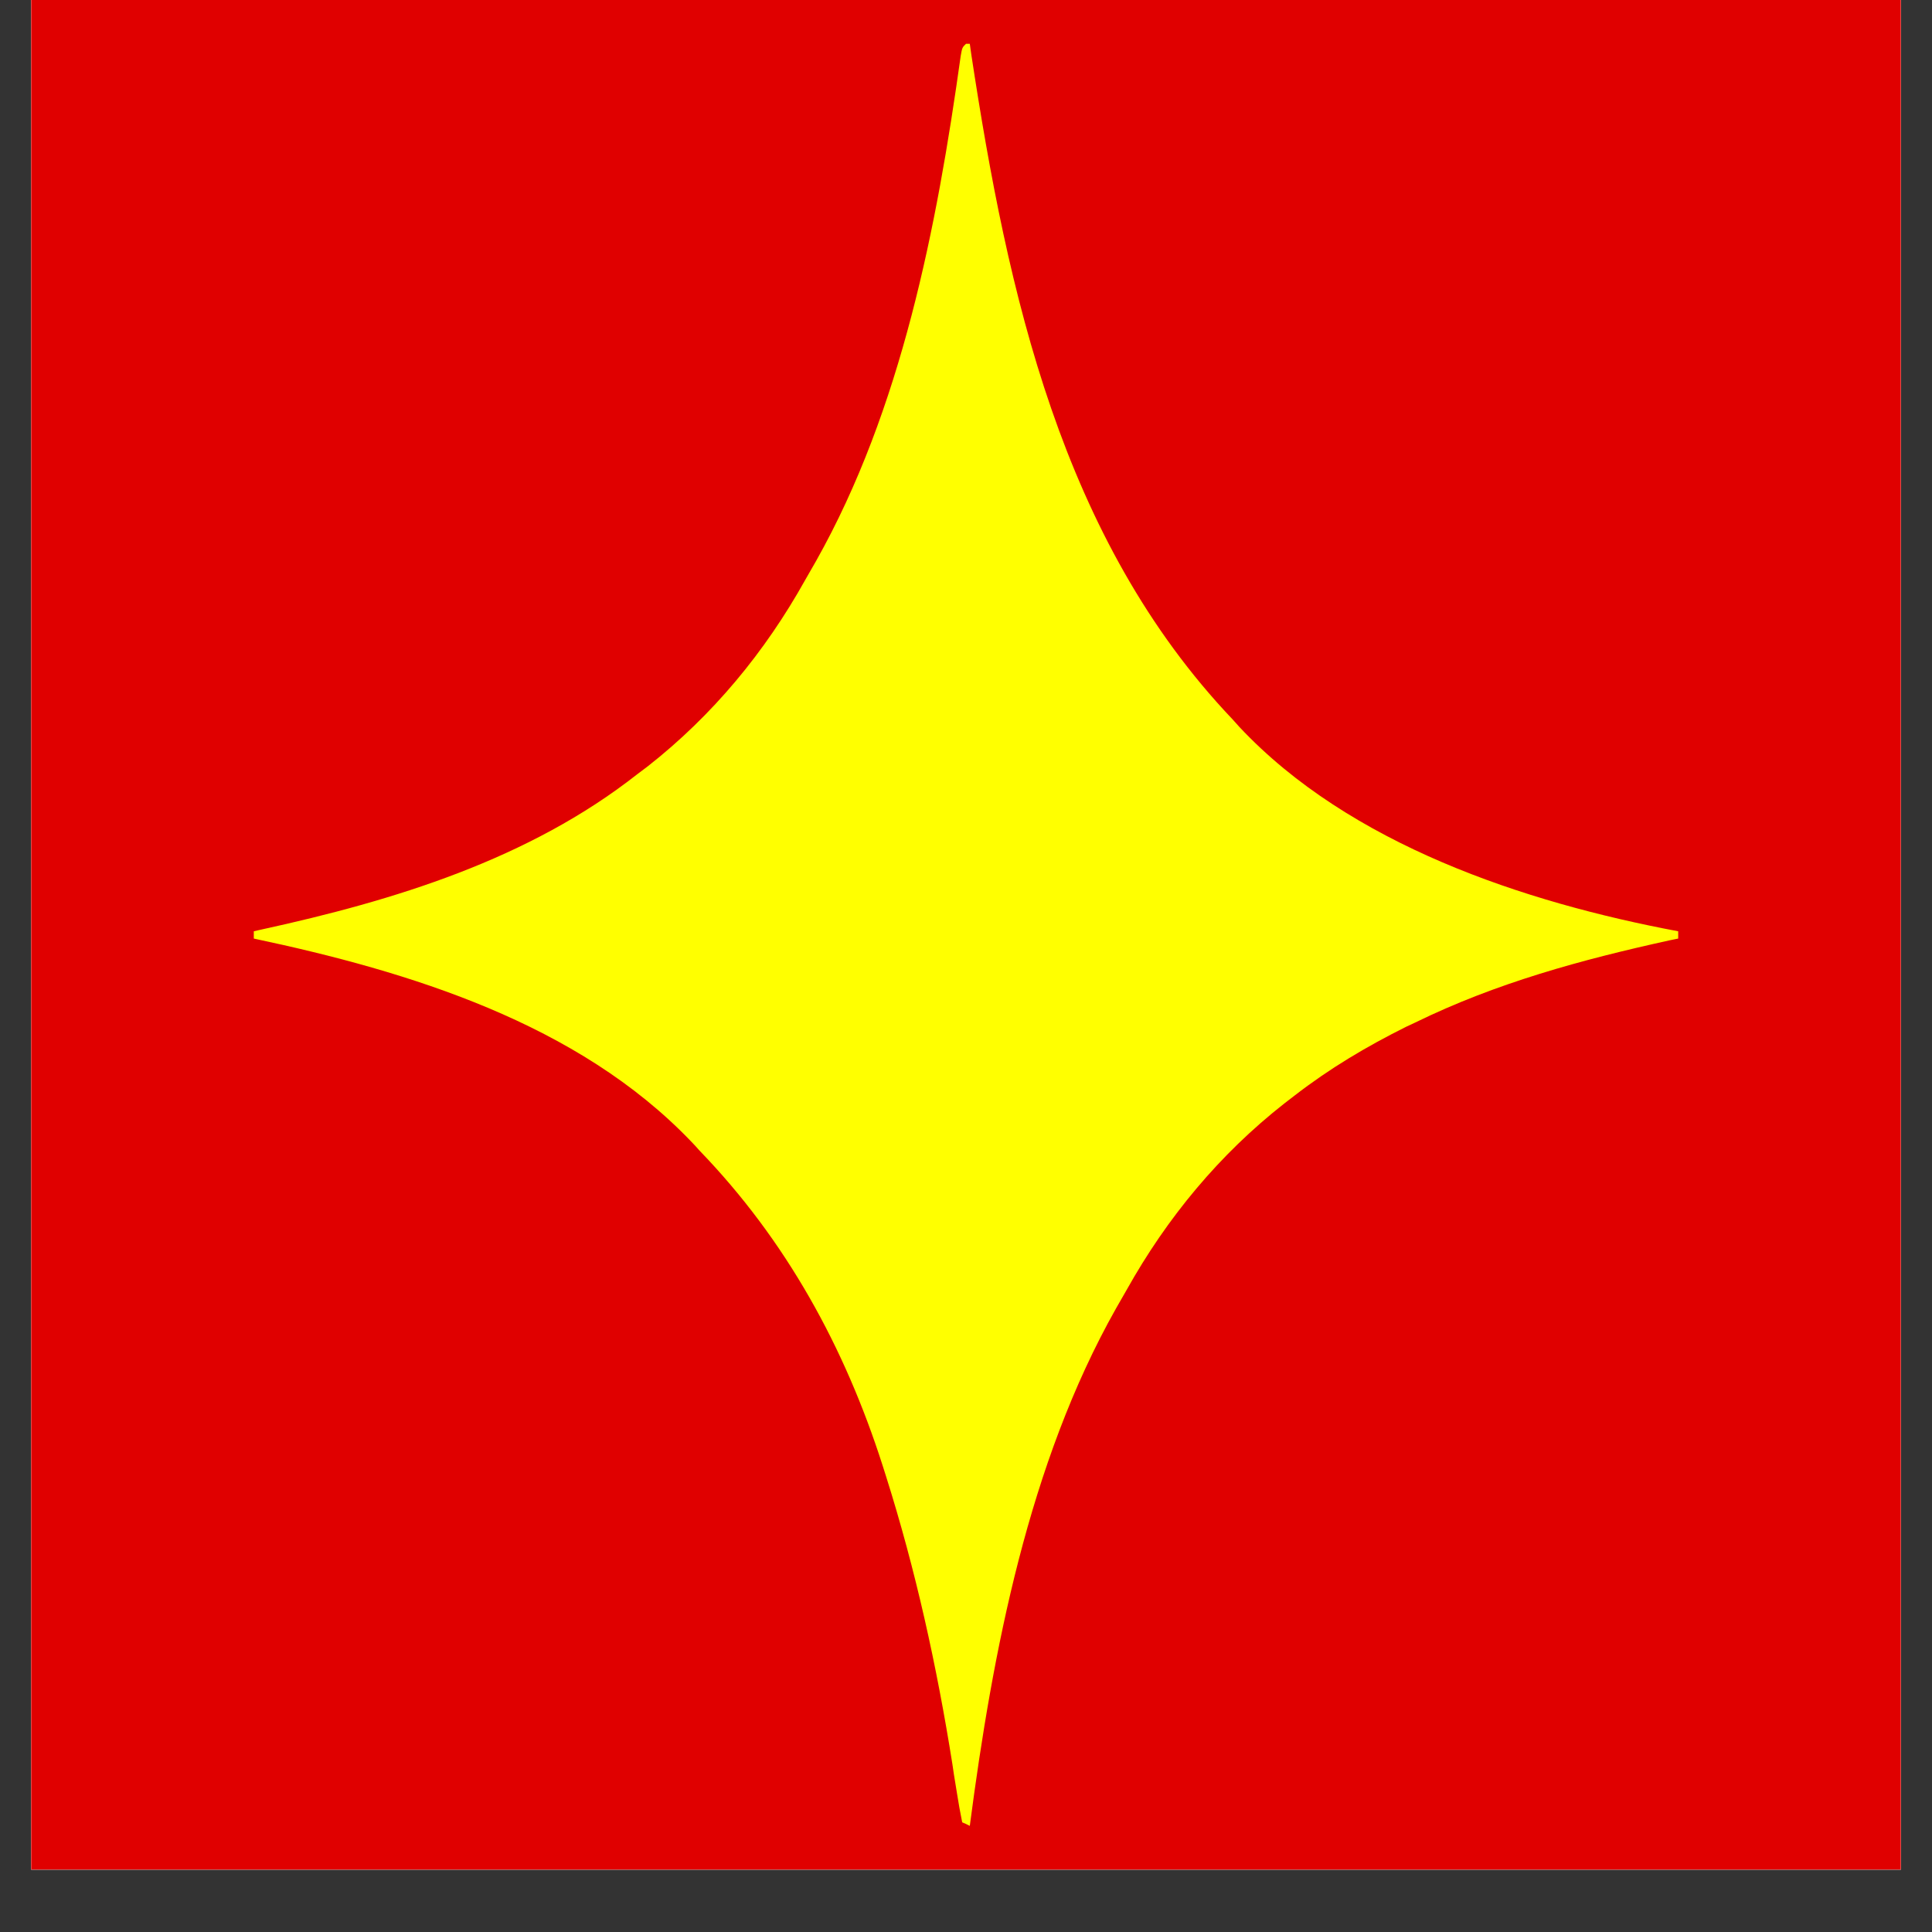
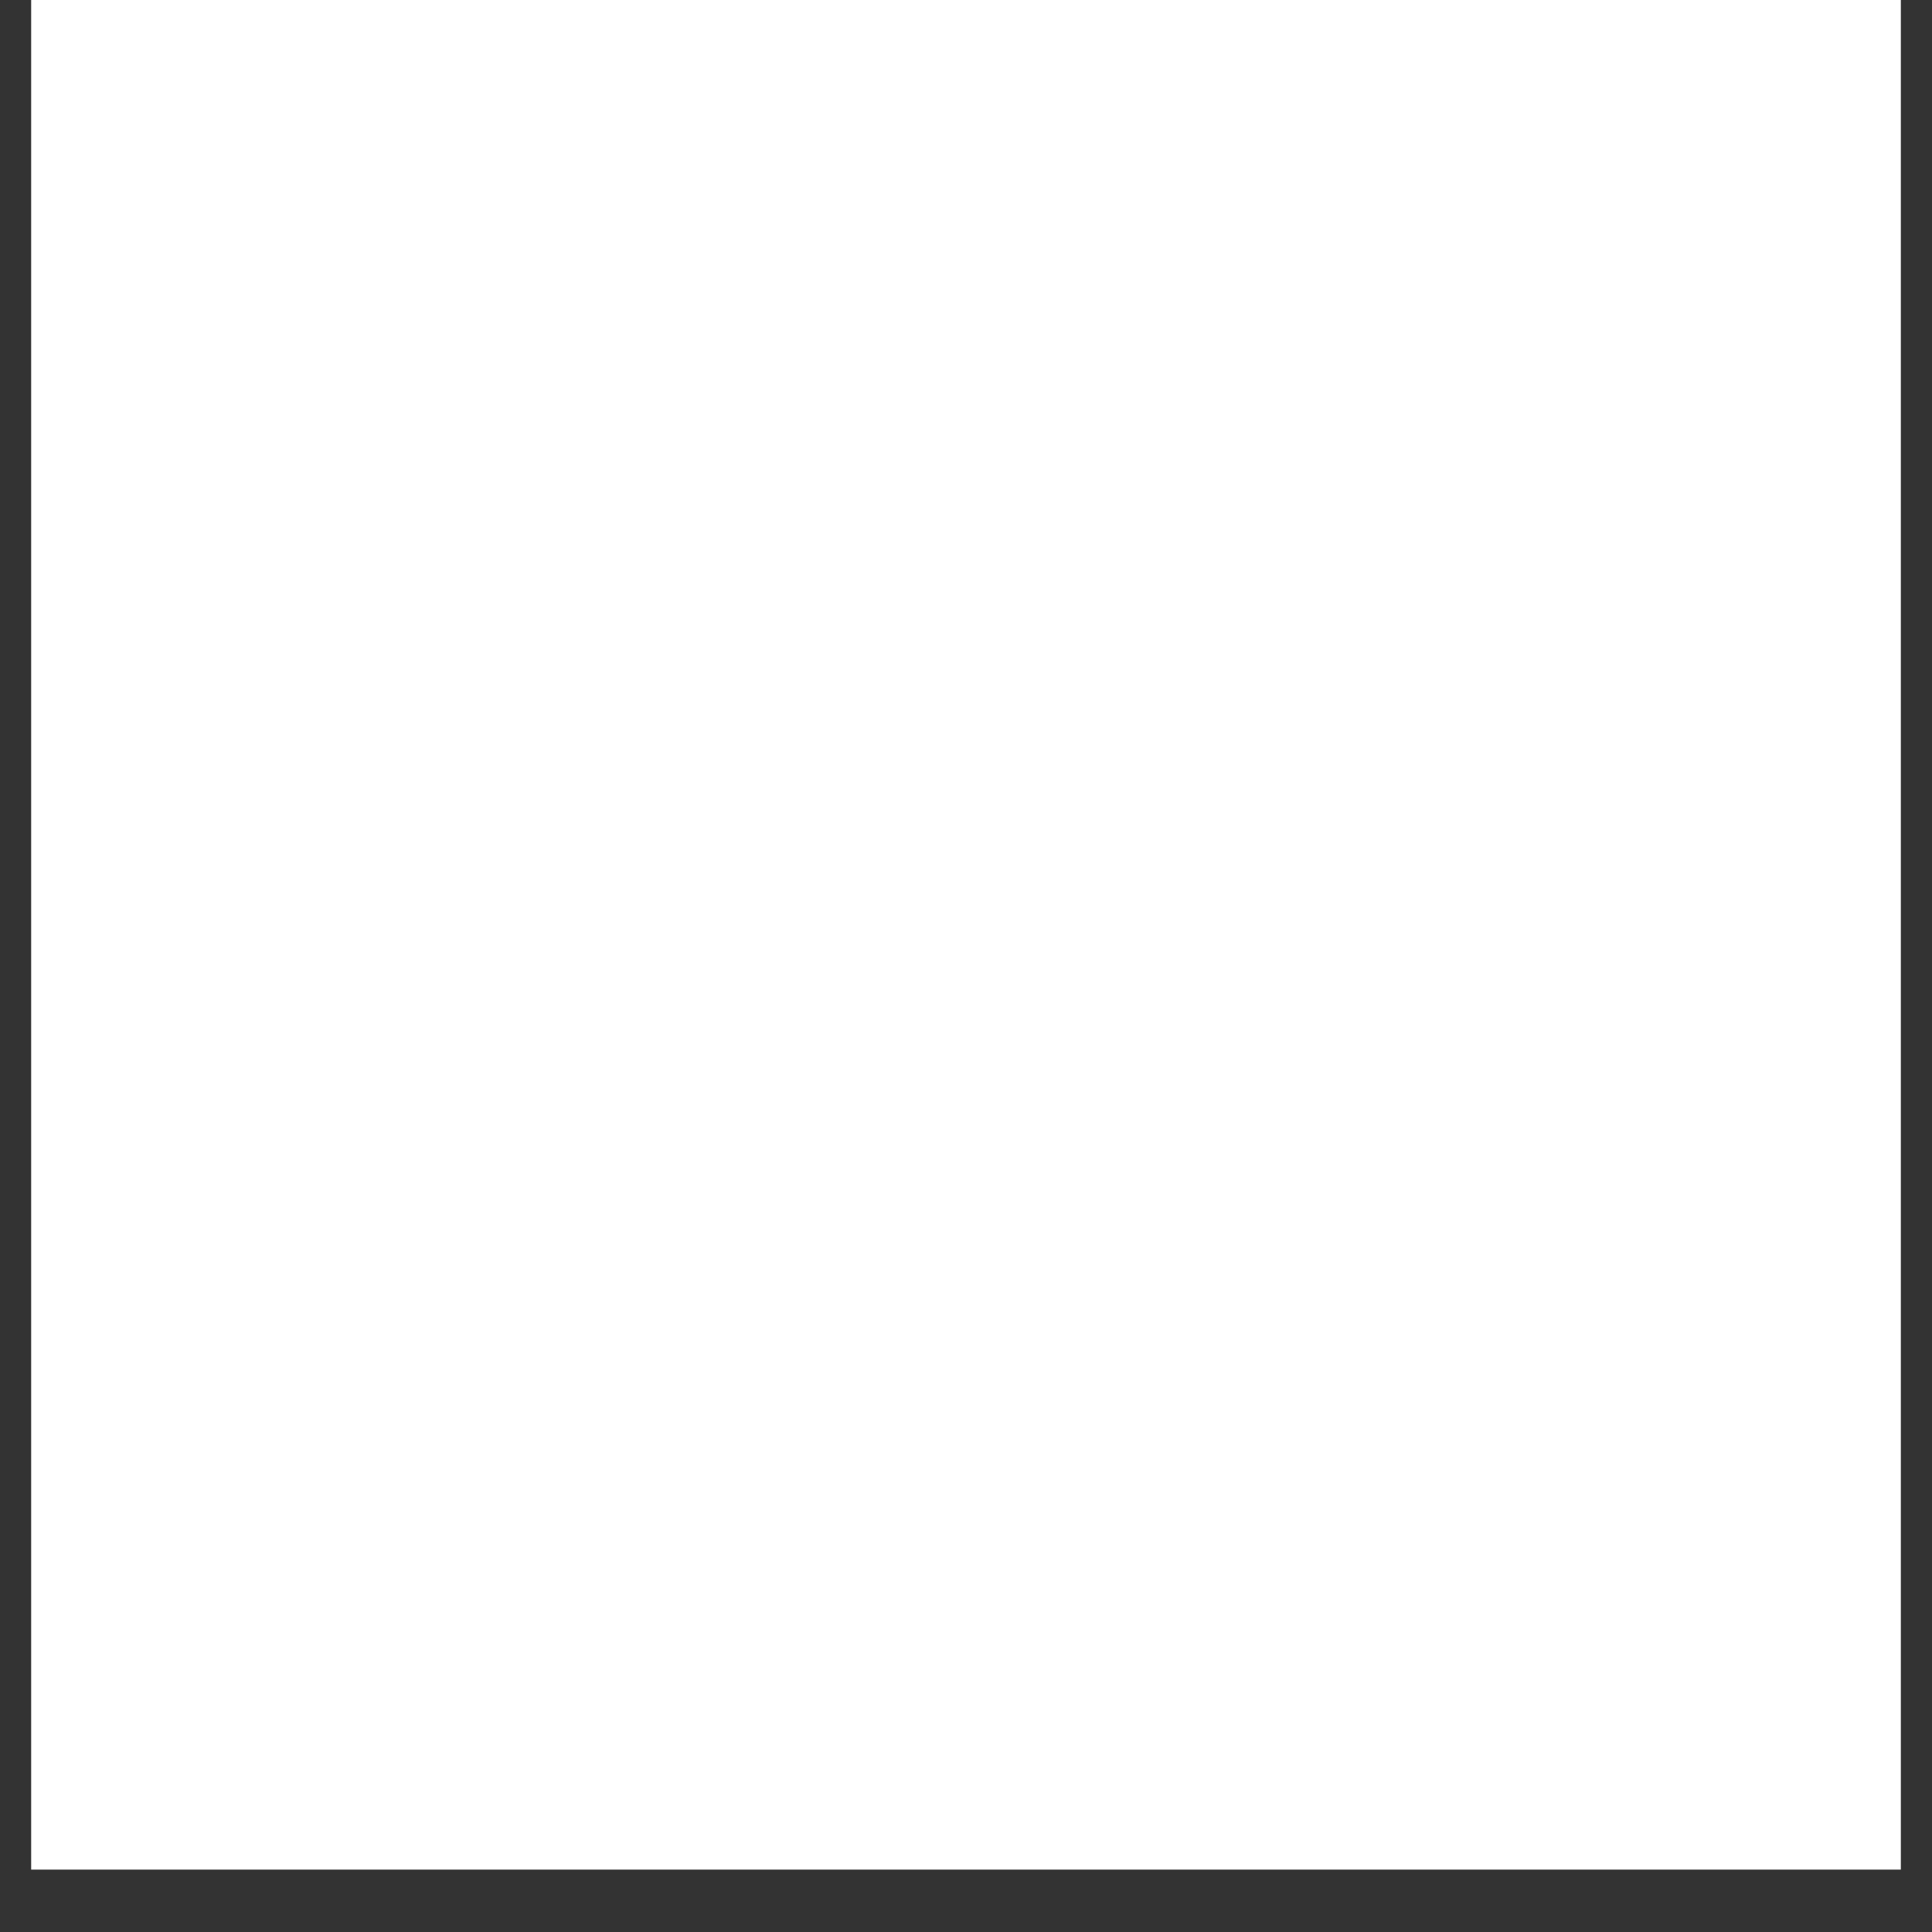
<svg xmlns="http://www.w3.org/2000/svg" width="40" zoomAndPan="magnify" viewBox="0 0 30 30" height="40" preserveAspectRatio="xMidYMid meet" version="1.0">
  <rect x="0" y="0" width="30" height="30" fill="#333333" stroke="none" />
  <defs>
    <clipPath id="3563cd1f84">
-       <path d="M 0.484 0 L 29.516 0 L 29.516 29.031 L 0.484 29.031 Z M 0.484 0 " clip-rule="nonzero" />
+       <path d="M 0.484 0 L 29.516 0 L 29.516 29.031 L 0.484 29.031 Z " clip-rule="nonzero" />
    </clipPath>
  </defs>
  <g clip-path="url(#3563cd1f84)">
    <path fill="#ffffff" d="M 0.484 0 L 29.516 0 L 29.516 29.031 L 0.484 29.031 Z M 0.484 0 " fill-opacity="1" fill-rule="nonzero" />
-     <path fill="#ffffff" d="M 0.484 0 L 29.516 0 L 29.516 29.031 L 0.484 29.031 Z M 0.484 0 " fill-opacity="1" fill-rule="nonzero" />
-     <path fill="#e00000" d="M 0.484 0 L 29.516 0 L 29.516 29.031 L 0.484 29.031 Z M 0.484 0 " fill-opacity="1" fill-rule="nonzero" />
  </g>
-   <path fill="#ffff00" d="M 15 0.68 C 15.02 0.68 15.039 0.68 15.059 0.68 C 15.066 0.734 15.074 0.789 15.082 0.844 C 15.645 4.547 16.48 8.375 19.141 11.172 C 19.176 11.211 19.211 11.25 19.246 11.289 C 20.957 13.113 23.668 14.012 26.059 14.461 C 26.059 14.496 26.059 14.535 26.059 14.574 C 26.012 14.582 25.969 14.594 25.922 14.602 C 24.559 14.902 23.234 15.262 21.973 15.879 C 21.906 15.91 21.906 15.91 21.84 15.941 C 21.219 16.25 20.648 16.59 20.102 17.012 C 20.051 17.051 20 17.09 19.945 17.133 C 18.934 17.926 18.121 18.91 17.496 20.027 C 17.441 20.125 17.383 20.223 17.328 20.32 C 15.973 22.723 15.414 25.641 15.059 28.352 C 15.02 28.332 14.98 28.312 14.941 28.297 C 14.91 28.145 14.883 27.996 14.859 27.84 C 14.844 27.742 14.828 27.648 14.812 27.551 C 14.805 27.5 14.797 27.449 14.789 27.395 C 14.547 25.871 14.219 24.379 13.754 22.91 C 13.73 22.836 13.73 22.836 13.707 22.762 C 13.117 20.918 12.207 19.258 10.859 17.863 C 10.82 17.816 10.777 17.773 10.734 17.727 C 8.973 15.887 6.359 15.086 3.941 14.574 C 3.941 14.535 3.941 14.496 3.941 14.461 C 3.98 14.453 4.02 14.441 4.059 14.434 C 6.121 13.984 8.215 13.344 9.898 12.02 C 9.977 11.961 9.977 11.961 10.055 11.902 C 11.066 11.109 11.879 10.125 12.504 9.004 C 12.559 8.906 12.617 8.809 12.672 8.711 C 14 6.352 14.547 3.523 14.918 0.867 C 14.941 0.738 14.941 0.738 15 0.68 Z M 15 0.68 " fill-opacity="1" fill-rule="nonzero" />
</svg>